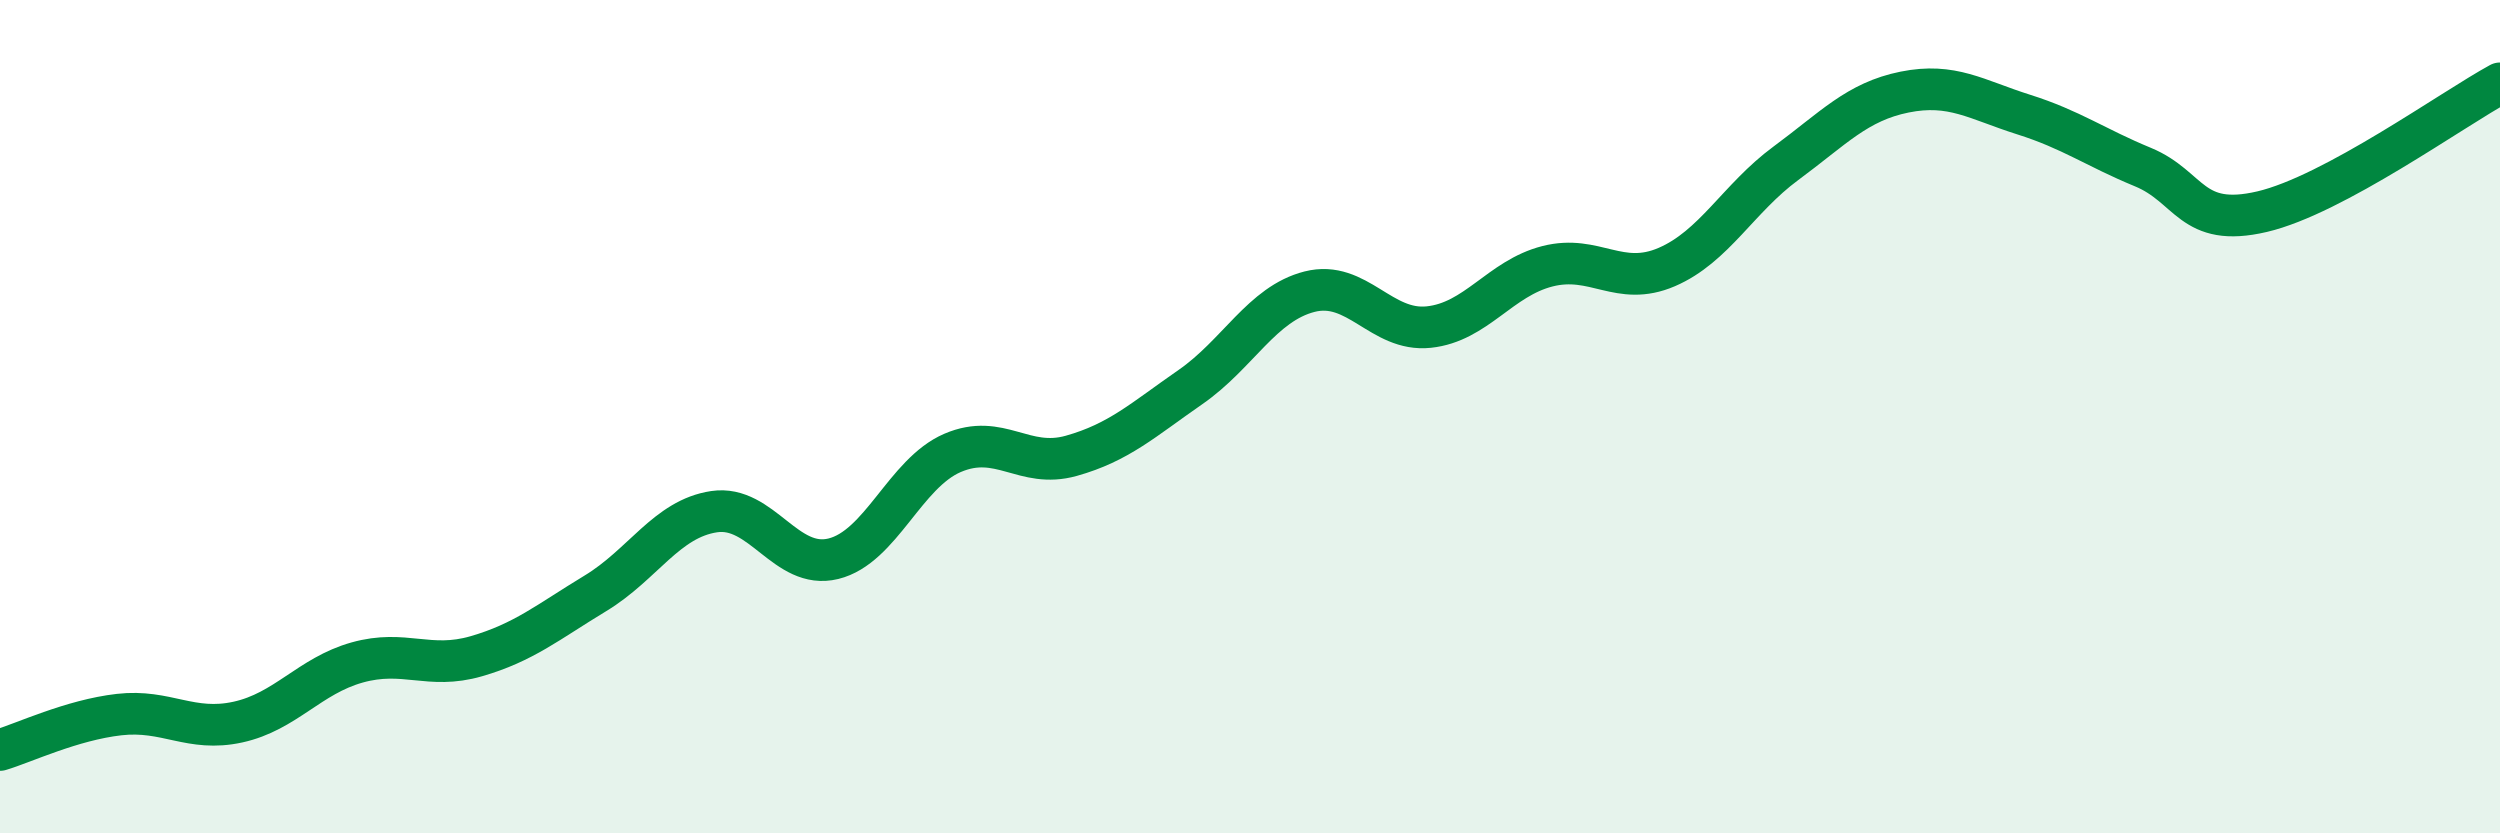
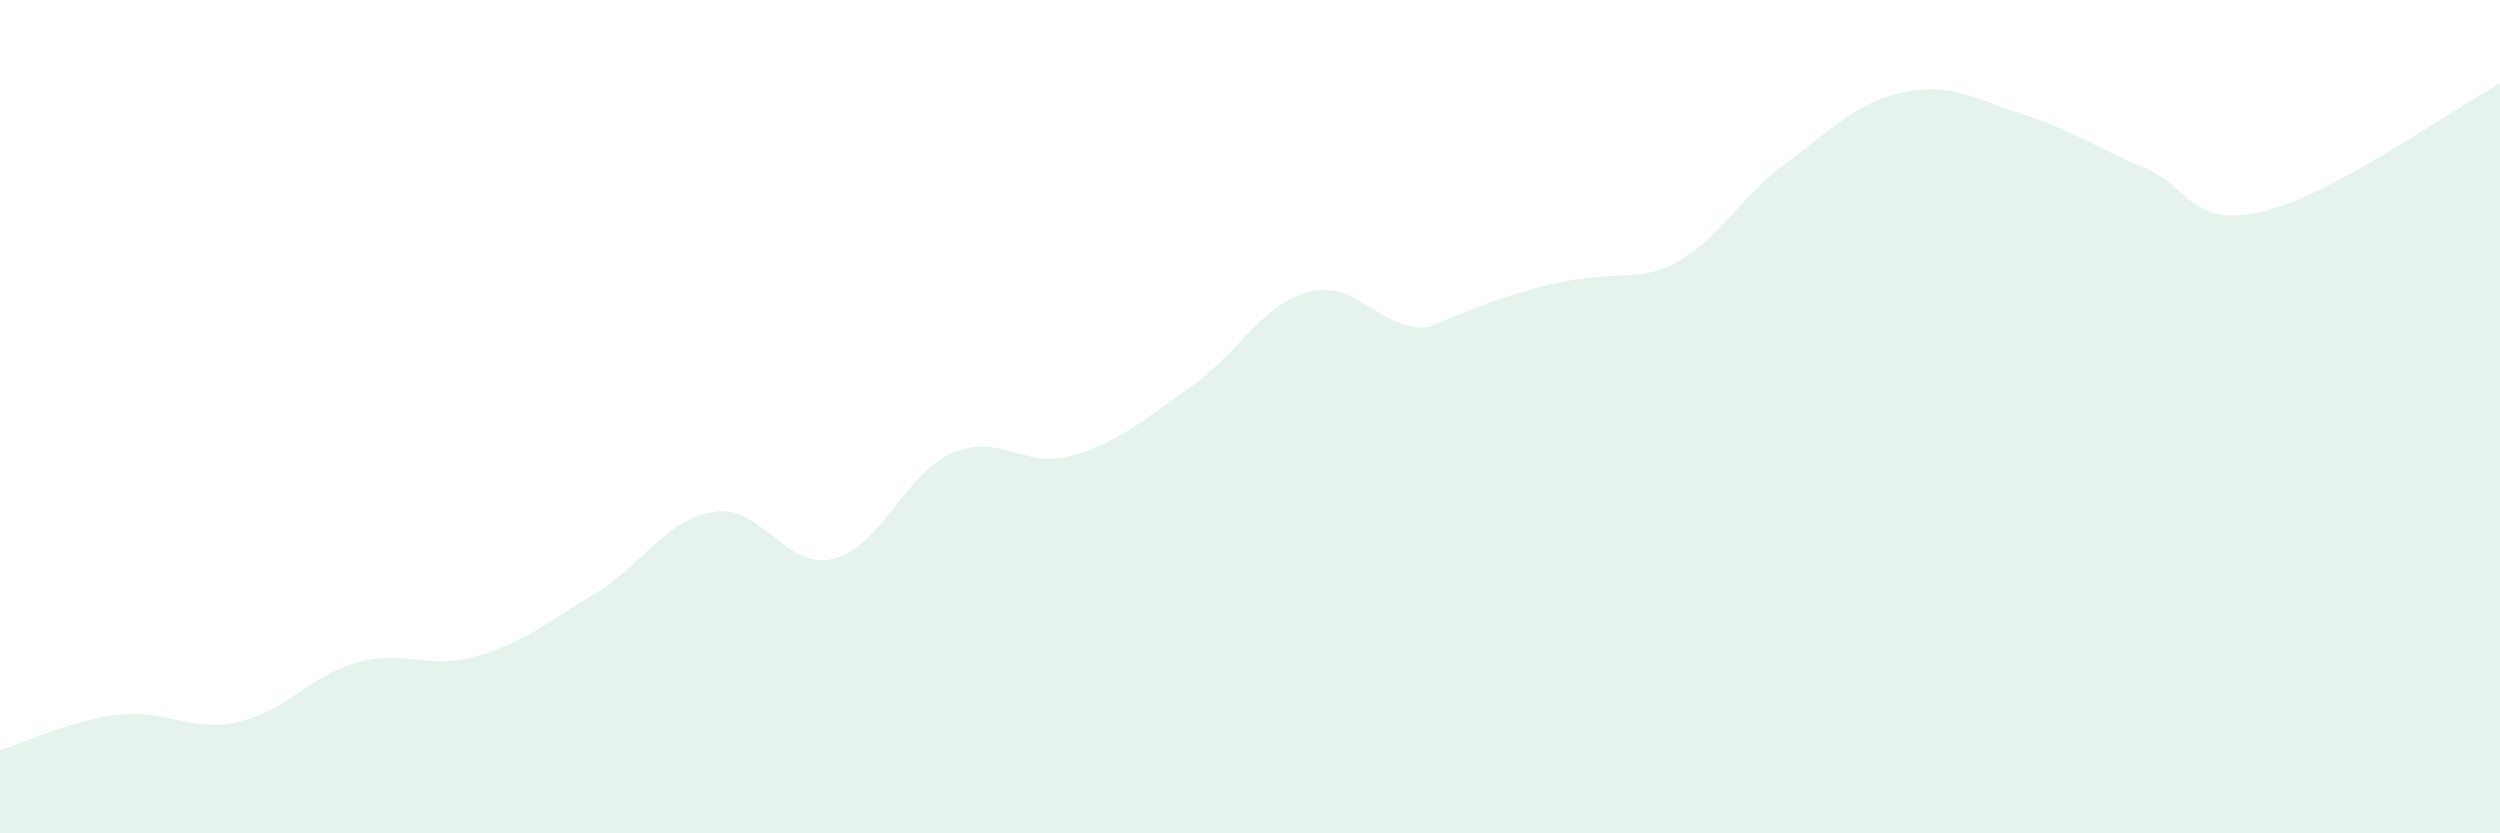
<svg xmlns="http://www.w3.org/2000/svg" width="60" height="20" viewBox="0 0 60 20">
-   <path d="M 0,18 C 0.57,17.83 1.72,17.28 2.86,17.15 C 4,17.02 4.57,17.58 5.71,17.33 C 6.85,17.08 7.43,16.22 8.57,15.9 C 9.71,15.58 10.29,16.08 11.43,15.75 C 12.57,15.42 13.15,14.93 14.29,14.24 C 15.43,13.55 16,12.45 17.14,12.28 C 18.28,12.11 18.86,13.69 20,13.41 C 21.14,13.13 21.72,11.36 22.86,10.87 C 24,10.38 24.57,11.26 25.71,10.94 C 26.85,10.62 27.43,10.08 28.57,9.29 C 29.71,8.5 30.29,7.29 31.43,7 C 32.57,6.71 33.15,7.97 34.29,7.85 C 35.43,7.73 36,6.68 37.14,6.39 C 38.28,6.1 38.86,6.9 40,6.41 C 41.14,5.92 41.72,4.76 42.86,3.92 C 44,3.08 44.57,2.44 45.71,2.21 C 46.85,1.98 47.43,2.39 48.57,2.75 C 49.71,3.11 50.29,3.54 51.43,4.01 C 52.57,4.48 52.58,5.48 54.29,5.08 C 56,4.68 58.86,2.62 60,2L60 20L0 20Z" fill="#008740" opacity="0.1" stroke-linecap="round" stroke-linejoin="round" />
-   <path d="M 0,18 C 0.57,17.83 1.72,17.28 2.86,17.15 C 4,17.02 4.57,17.58 5.71,17.33 C 6.85,17.08 7.43,16.22 8.57,15.9 C 9.71,15.58 10.29,16.08 11.43,15.75 C 12.57,15.42 13.15,14.93 14.29,14.24 C 15.43,13.55 16,12.45 17.14,12.28 C 18.28,12.11 18.86,13.69 20,13.41 C 21.14,13.13 21.72,11.36 22.86,10.87 C 24,10.38 24.57,11.26 25.71,10.94 C 26.85,10.62 27.43,10.08 28.57,9.29 C 29.71,8.5 30.29,7.29 31.43,7 C 32.57,6.71 33.15,7.97 34.29,7.85 C 35.43,7.73 36,6.68 37.14,6.39 C 38.28,6.1 38.86,6.9 40,6.41 C 41.14,5.92 41.72,4.76 42.86,3.92 C 44,3.08 44.57,2.44 45.71,2.21 C 46.85,1.98 47.43,2.39 48.57,2.75 C 49.71,3.11 50.29,3.54 51.43,4.01 C 52.57,4.48 52.58,5.48 54.29,5.08 C 56,4.68 58.86,2.62 60,2" stroke="#008740" stroke-width="1" fill="none" stroke-linecap="round" stroke-linejoin="round" />
+   <path d="M 0,18 C 0.57,17.83 1.72,17.28 2.86,17.15 C 4,17.02 4.57,17.58 5.71,17.33 C 6.85,17.08 7.43,16.22 8.57,15.9 C 9.71,15.58 10.29,16.08 11.43,15.75 C 12.57,15.42 13.15,14.93 14.29,14.24 C 15.43,13.55 16,12.45 17.14,12.28 C 18.28,12.11 18.86,13.69 20,13.41 C 21.14,13.13 21.72,11.36 22.86,10.87 C 24,10.38 24.57,11.26 25.71,10.94 C 26.85,10.62 27.43,10.08 28.57,9.29 C 29.71,8.5 30.29,7.29 31.43,7 C 32.57,6.71 33.15,7.97 34.29,7.85 C 38.28,6.1 38.86,6.9 40,6.41 C 41.14,5.92 41.72,4.76 42.86,3.92 C 44,3.08 44.57,2.44 45.71,2.21 C 46.85,1.98 47.43,2.39 48.57,2.75 C 49.71,3.11 50.29,3.54 51.43,4.01 C 52.57,4.48 52.58,5.48 54.29,5.08 C 56,4.68 58.86,2.62 60,2L60 20L0 20Z" fill="#008740" opacity="0.1" stroke-linecap="round" stroke-linejoin="round" />
</svg>